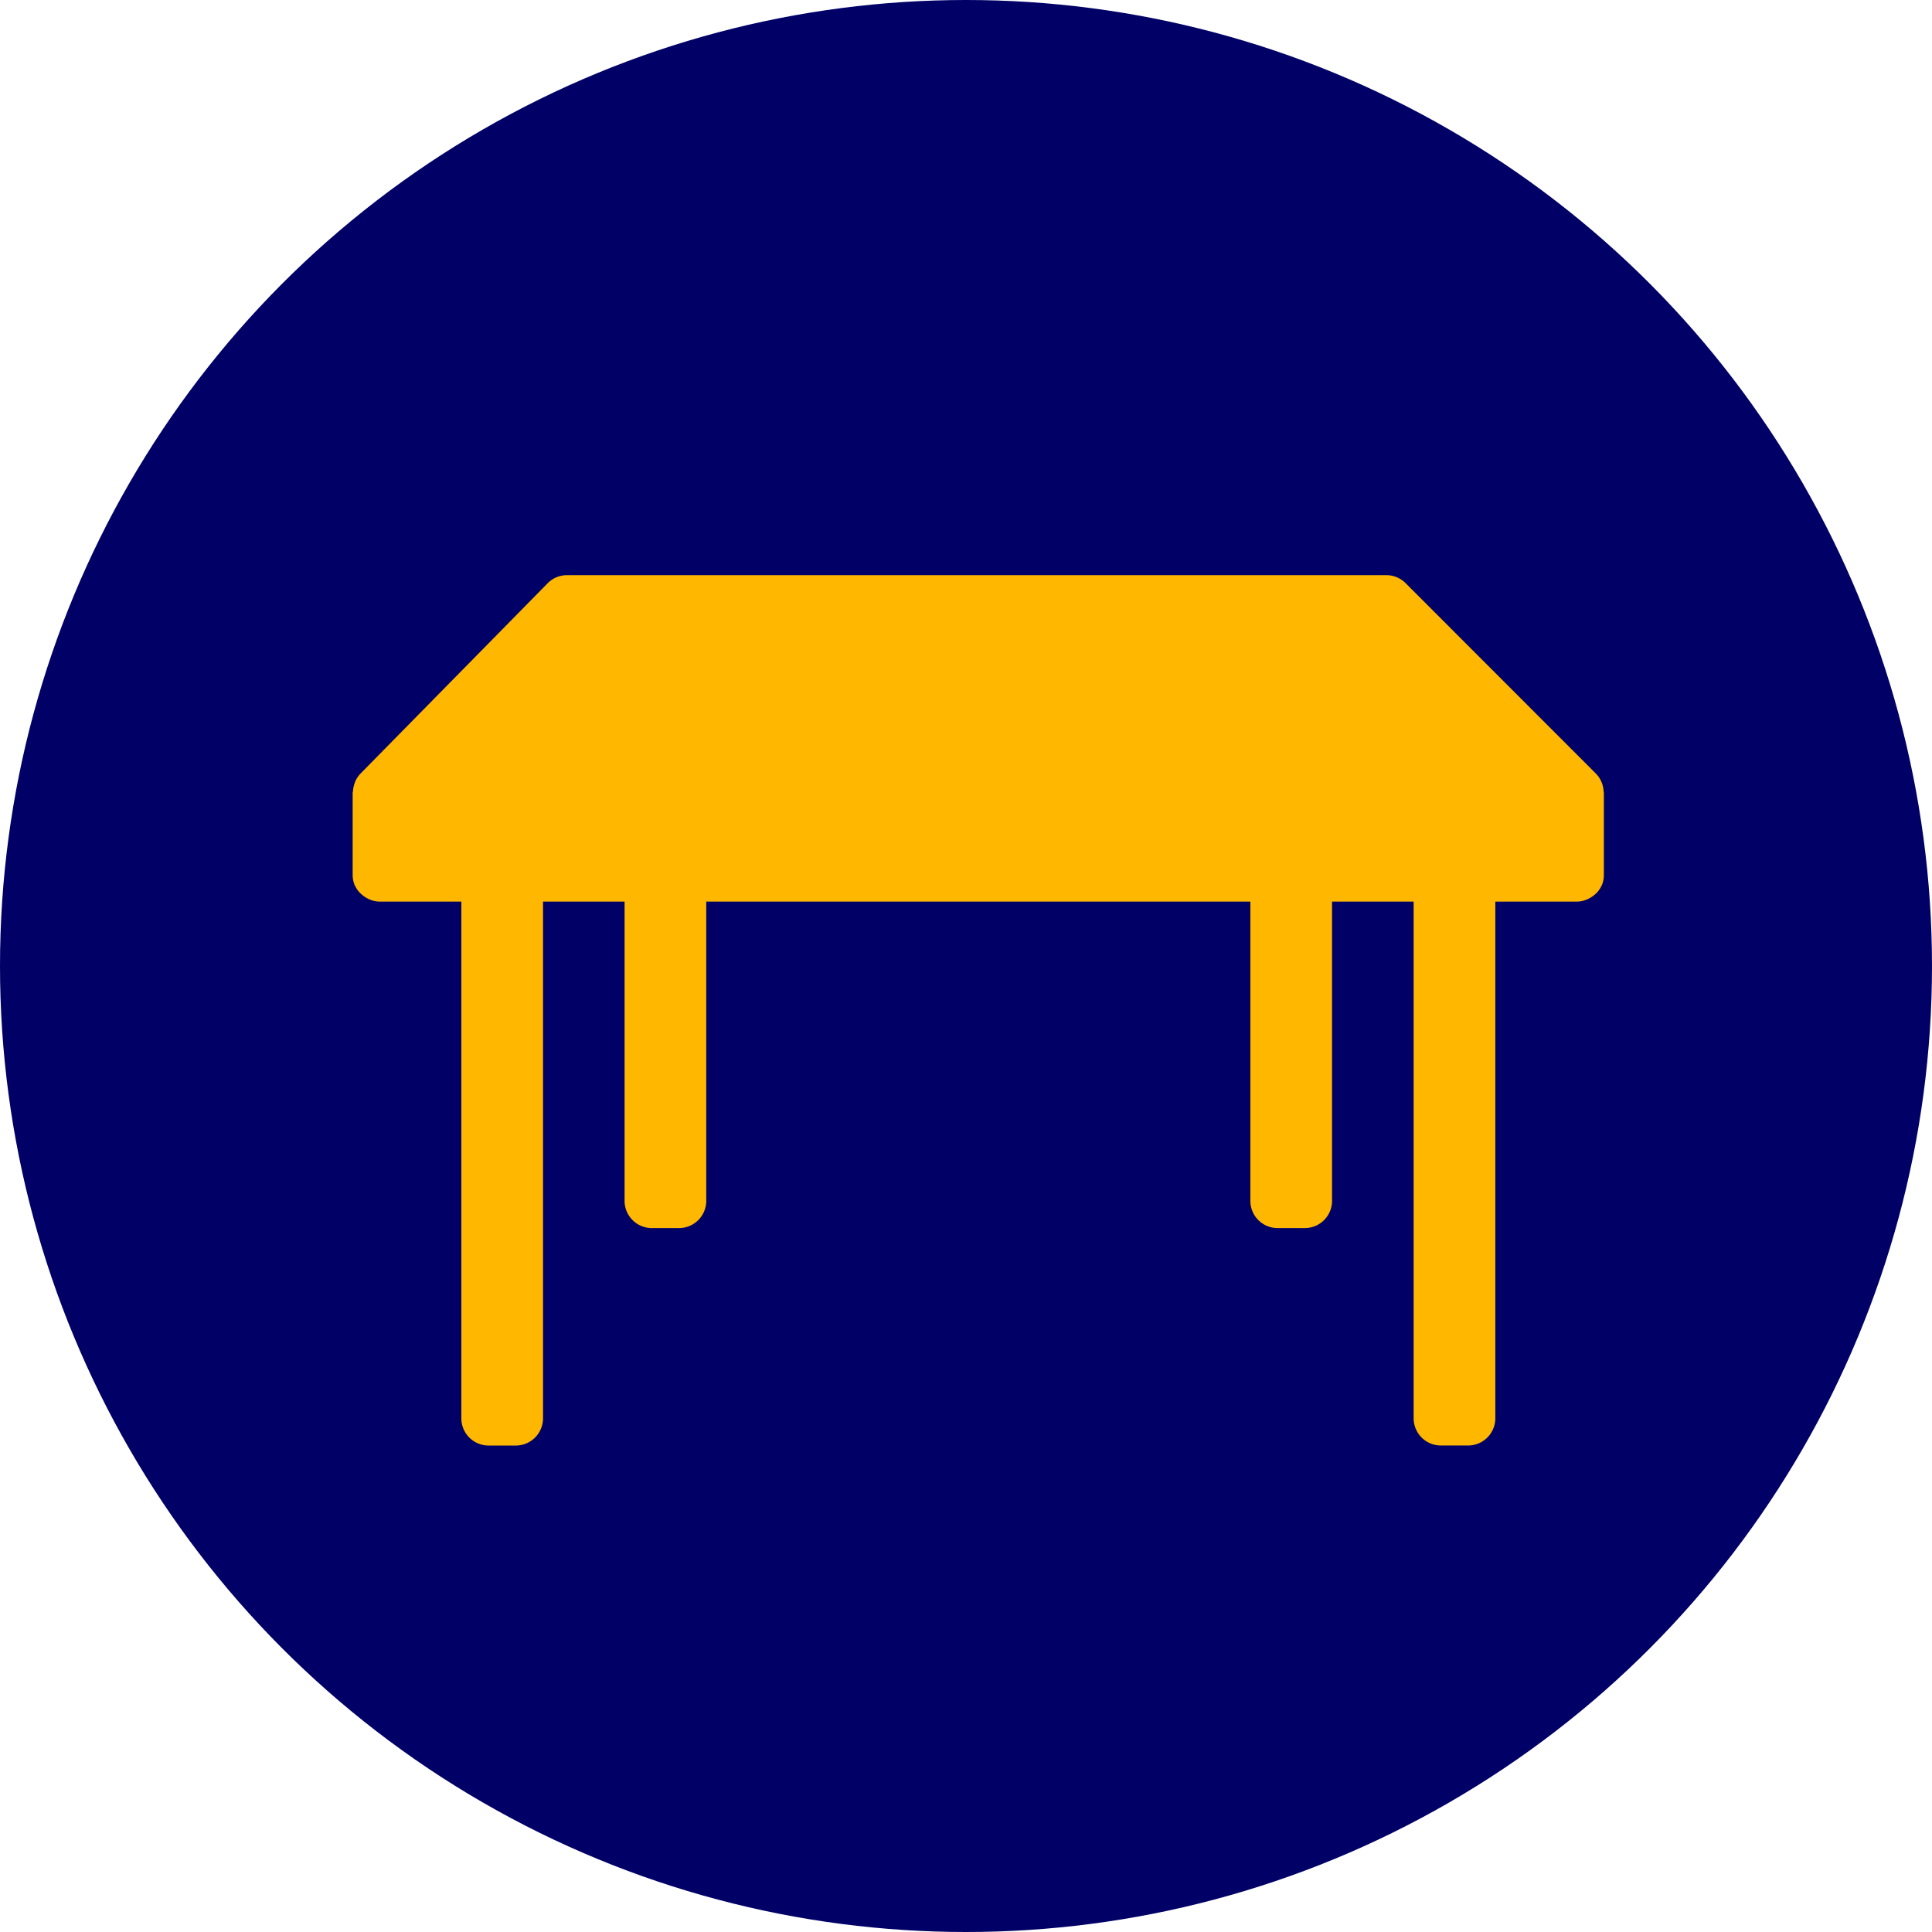
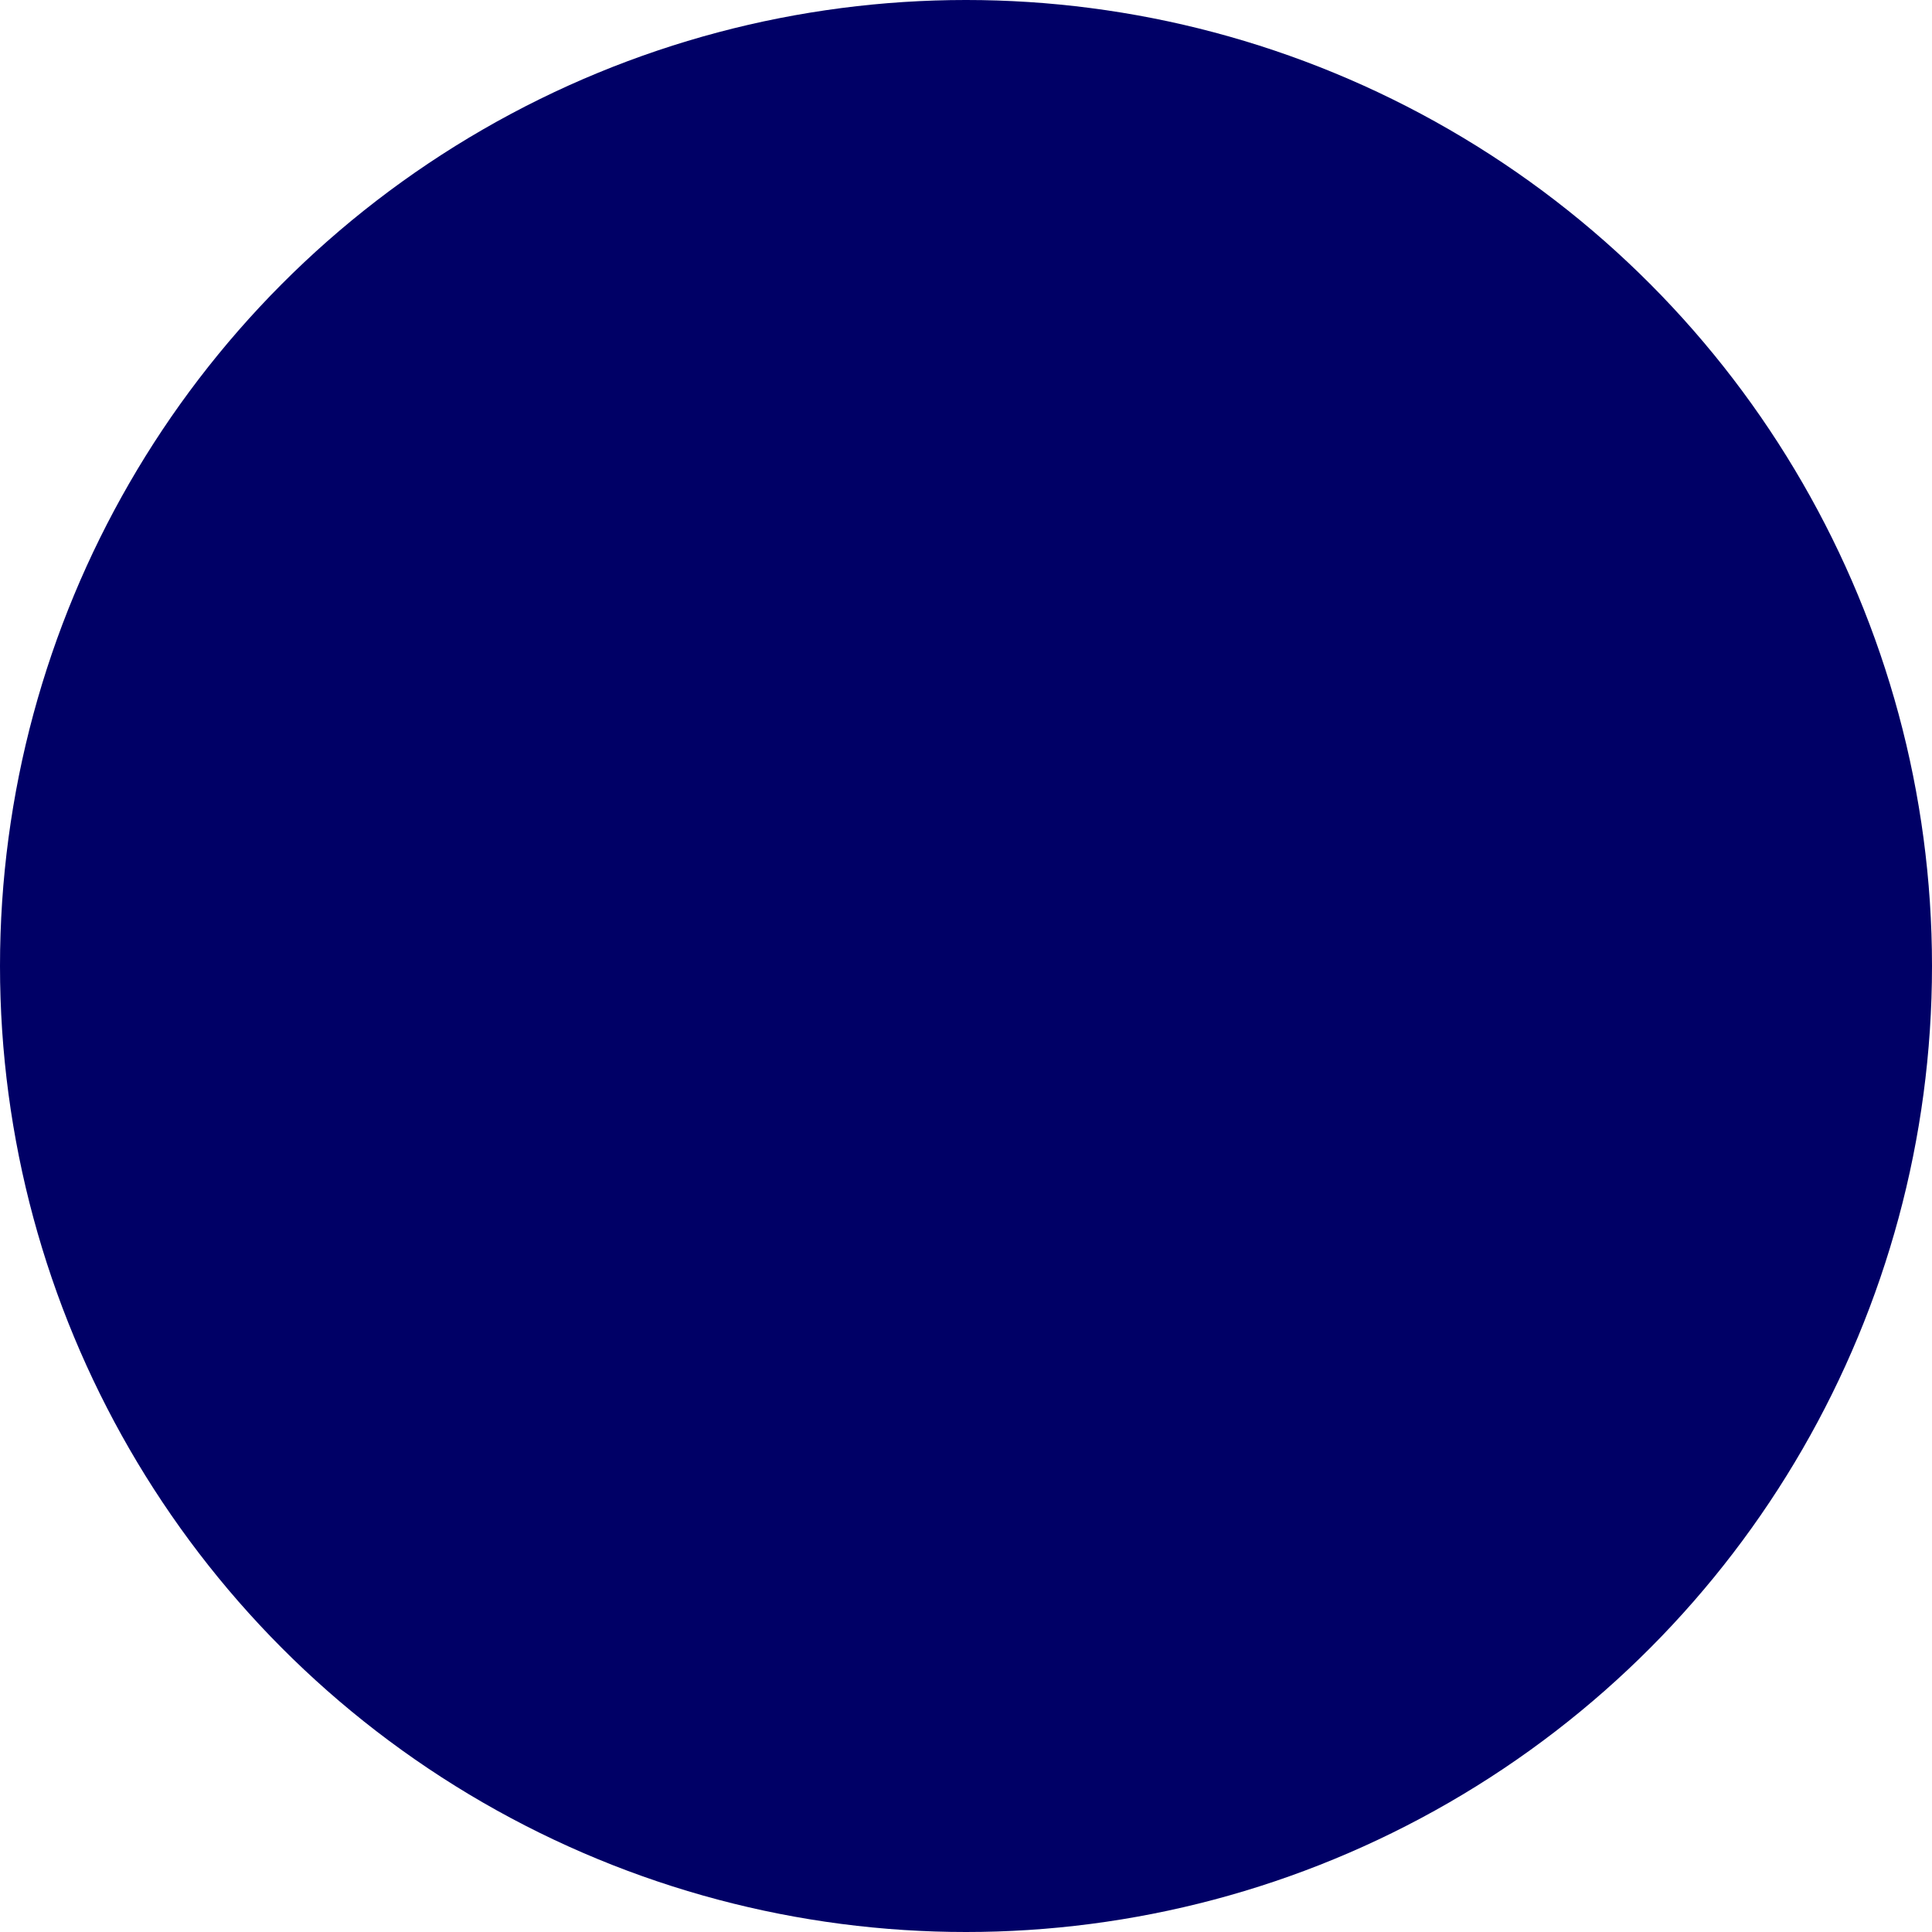
<svg xmlns="http://www.w3.org/2000/svg" width="43" height="43" viewBox="0 0 43 43">
  <circle id="Ellipse_162" data-name="Ellipse 162" cx="21.5" cy="21.5" r="21.5" fill="#006" />
  <g id="table" transform="translate(7.848 -61.84)">
    <g id="Group_387" data-name="Group 387" transform="translate(0 74.641)">
-       <path id="Path_335" data-name="Path 335" d="M27.843,79.447a.606.606,0,0,0-.168-.386v0L23.437,74.82a.606.606,0,0,0-.43-.179H4.771a.605.605,0,0,0-.432.182L.172,79.061a.6.6,0,0,0-.113.171c-.008.018-.013.037-.019.056a.6.6,0,0,0-.032.16c0,.013-.007.024-.007.037V81.3c0,.008,0,.016,0,.024a.6.6,0,0,0,.042.21s0,.008.007.012a.6.6,0,0,0,.111.164.58.58,0,0,0,.045.041.6.6,0,0,0,.127.086.563.563,0,0,0,.057.027.6.6,0,0,0,.21.043H2.42v11.5a.606.606,0,0,0,.606.606h.606a.606.606,0,0,0,.606-.606v-11.5H6.053v6.66a.606.606,0,0,0,.606.606h.606a.606.606,0,0,0,.606-.606v-6.66h12.11v6.66a.606.606,0,0,0,.606.606h.606a.606.606,0,0,0,.606-.606v-6.66h1.816v11.5a.606.606,0,0,0,.606.605h.606a.606.606,0,0,0,.606-.605v-11.5h1.816a.6.6,0,0,0,.211-.043.565.565,0,0,0,.058-.027.6.6,0,0,0,.127-.085.586.586,0,0,0,.045-.041.6.6,0,0,0,.109-.161c0-.005.006-.009.008-.015a.6.6,0,0,0,.042-.21c0-.008,0-.014,0-.022V79.485A.307.307,0,0,0,27.843,79.447Z" transform="translate(0 -74.641)" fill="#ffb700" />
-     </g>
+       </g>
  </g>
</svg>